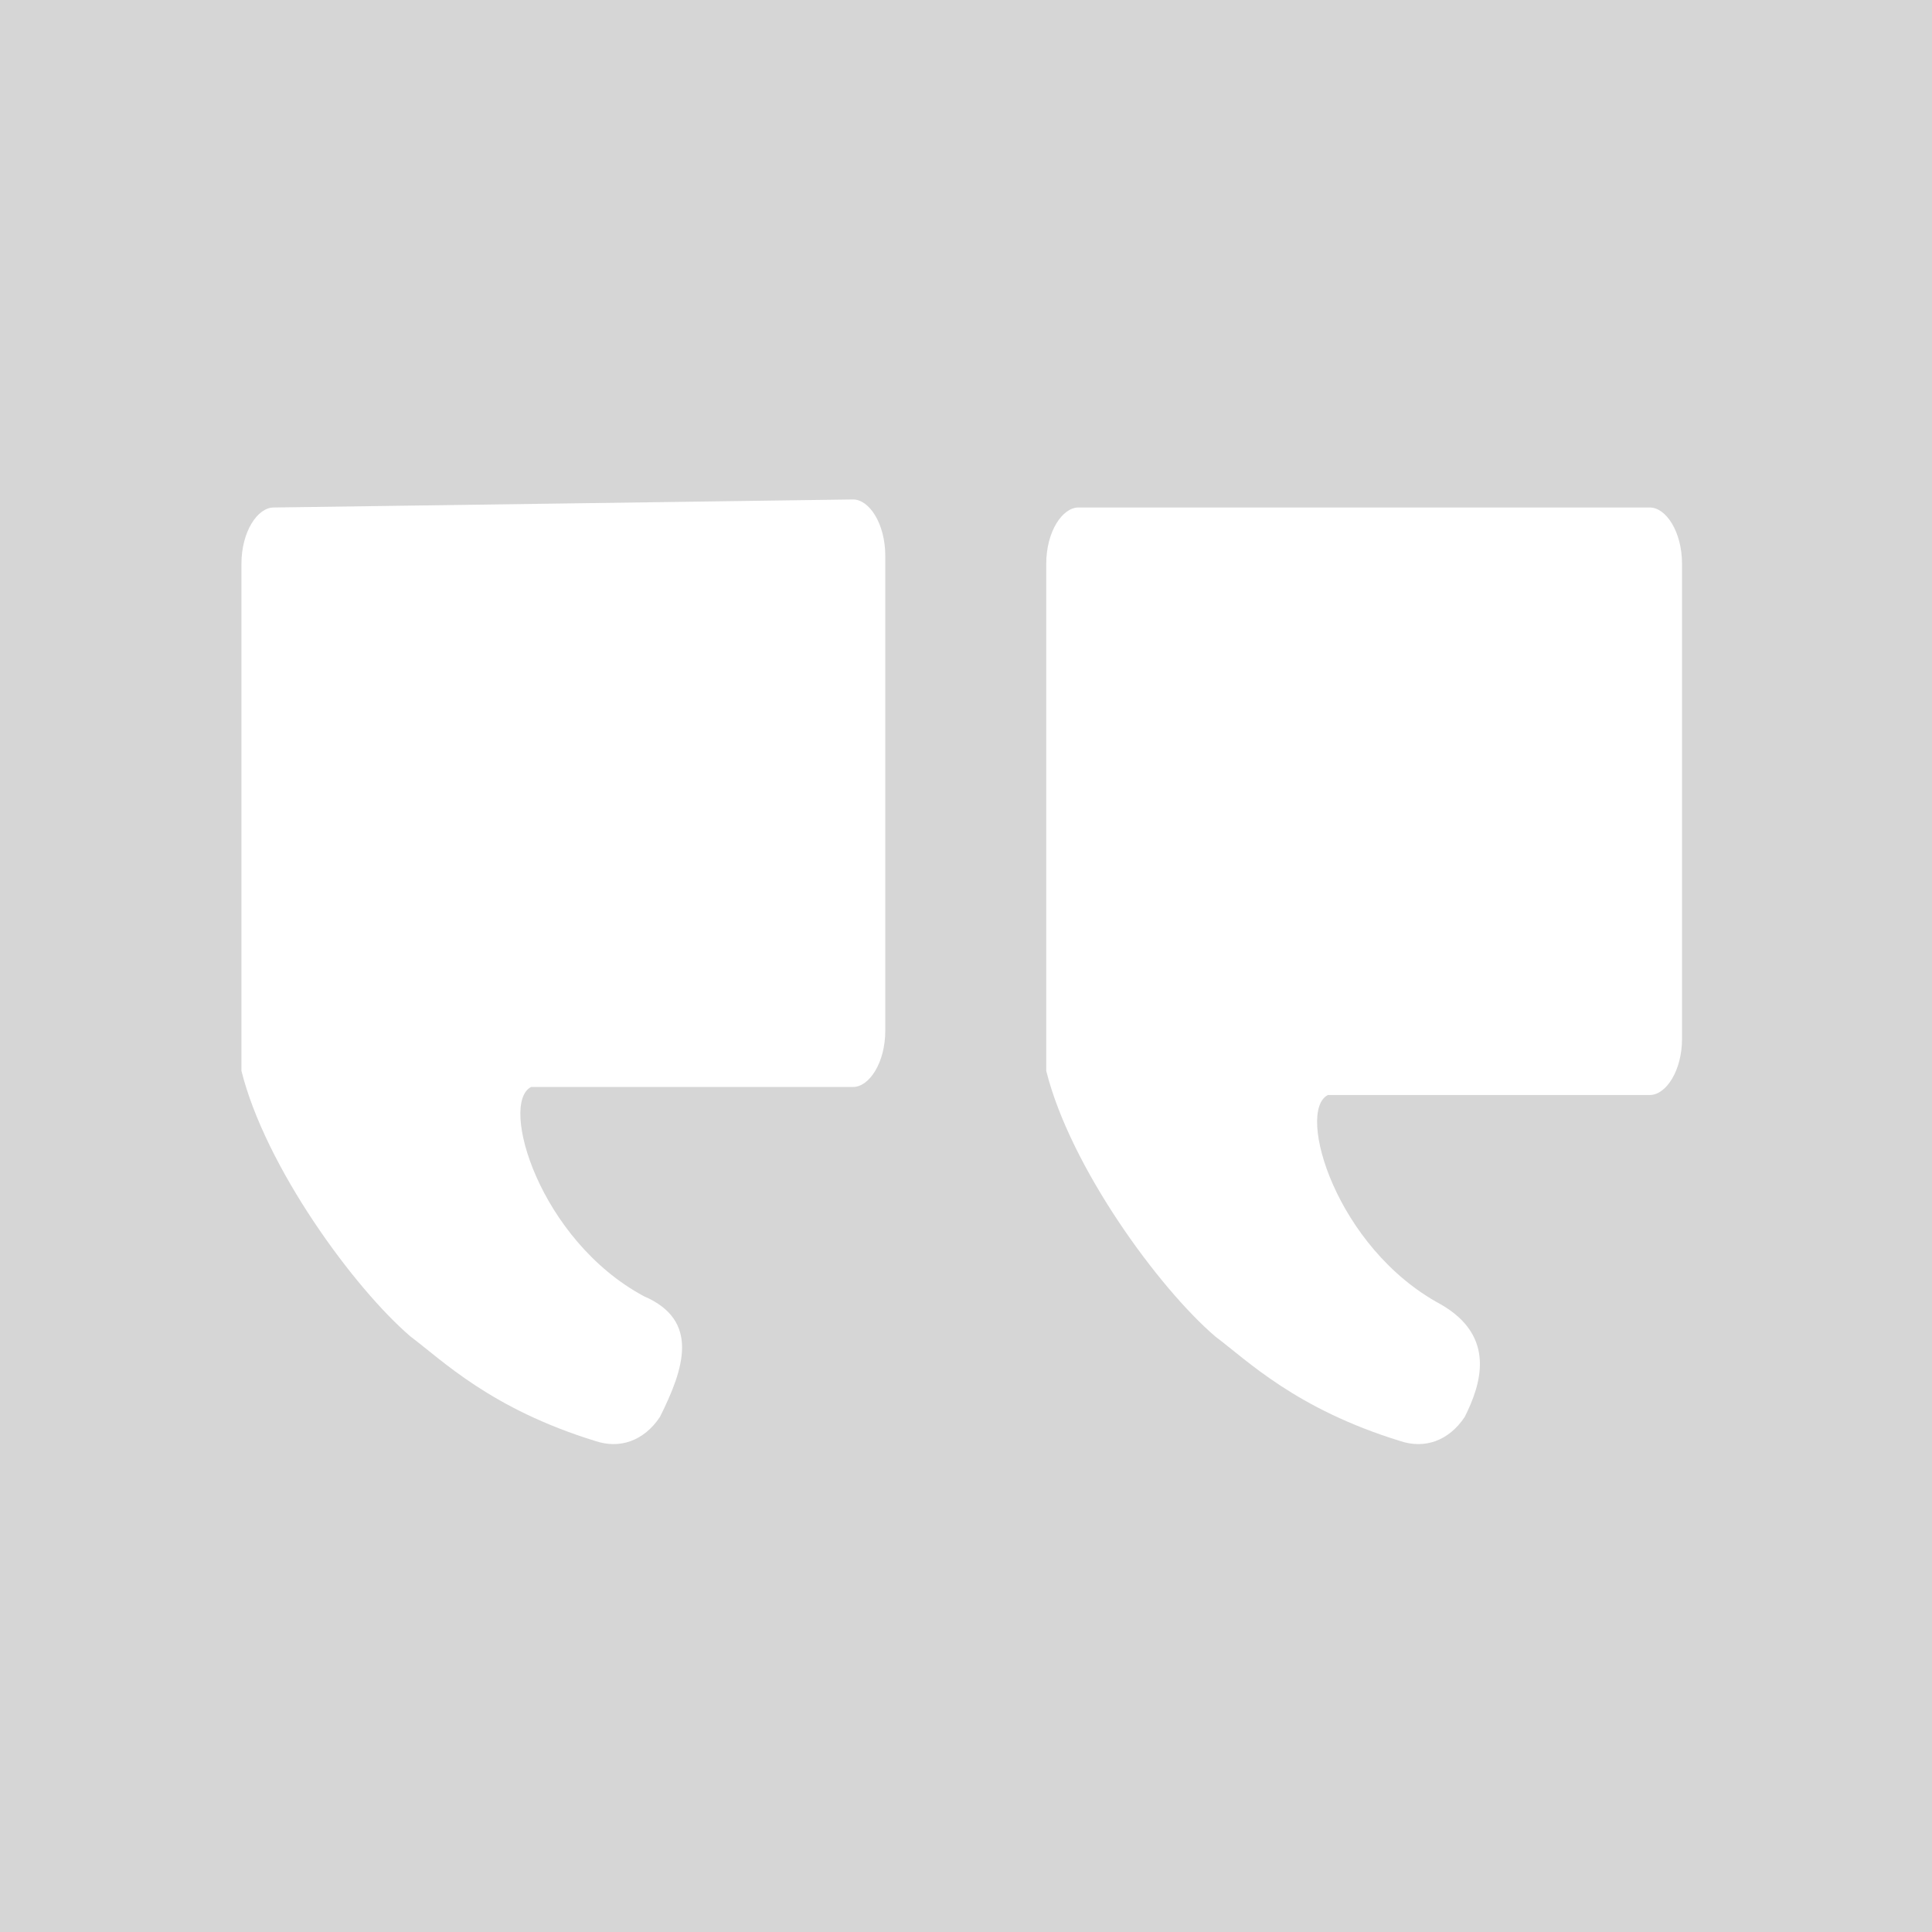
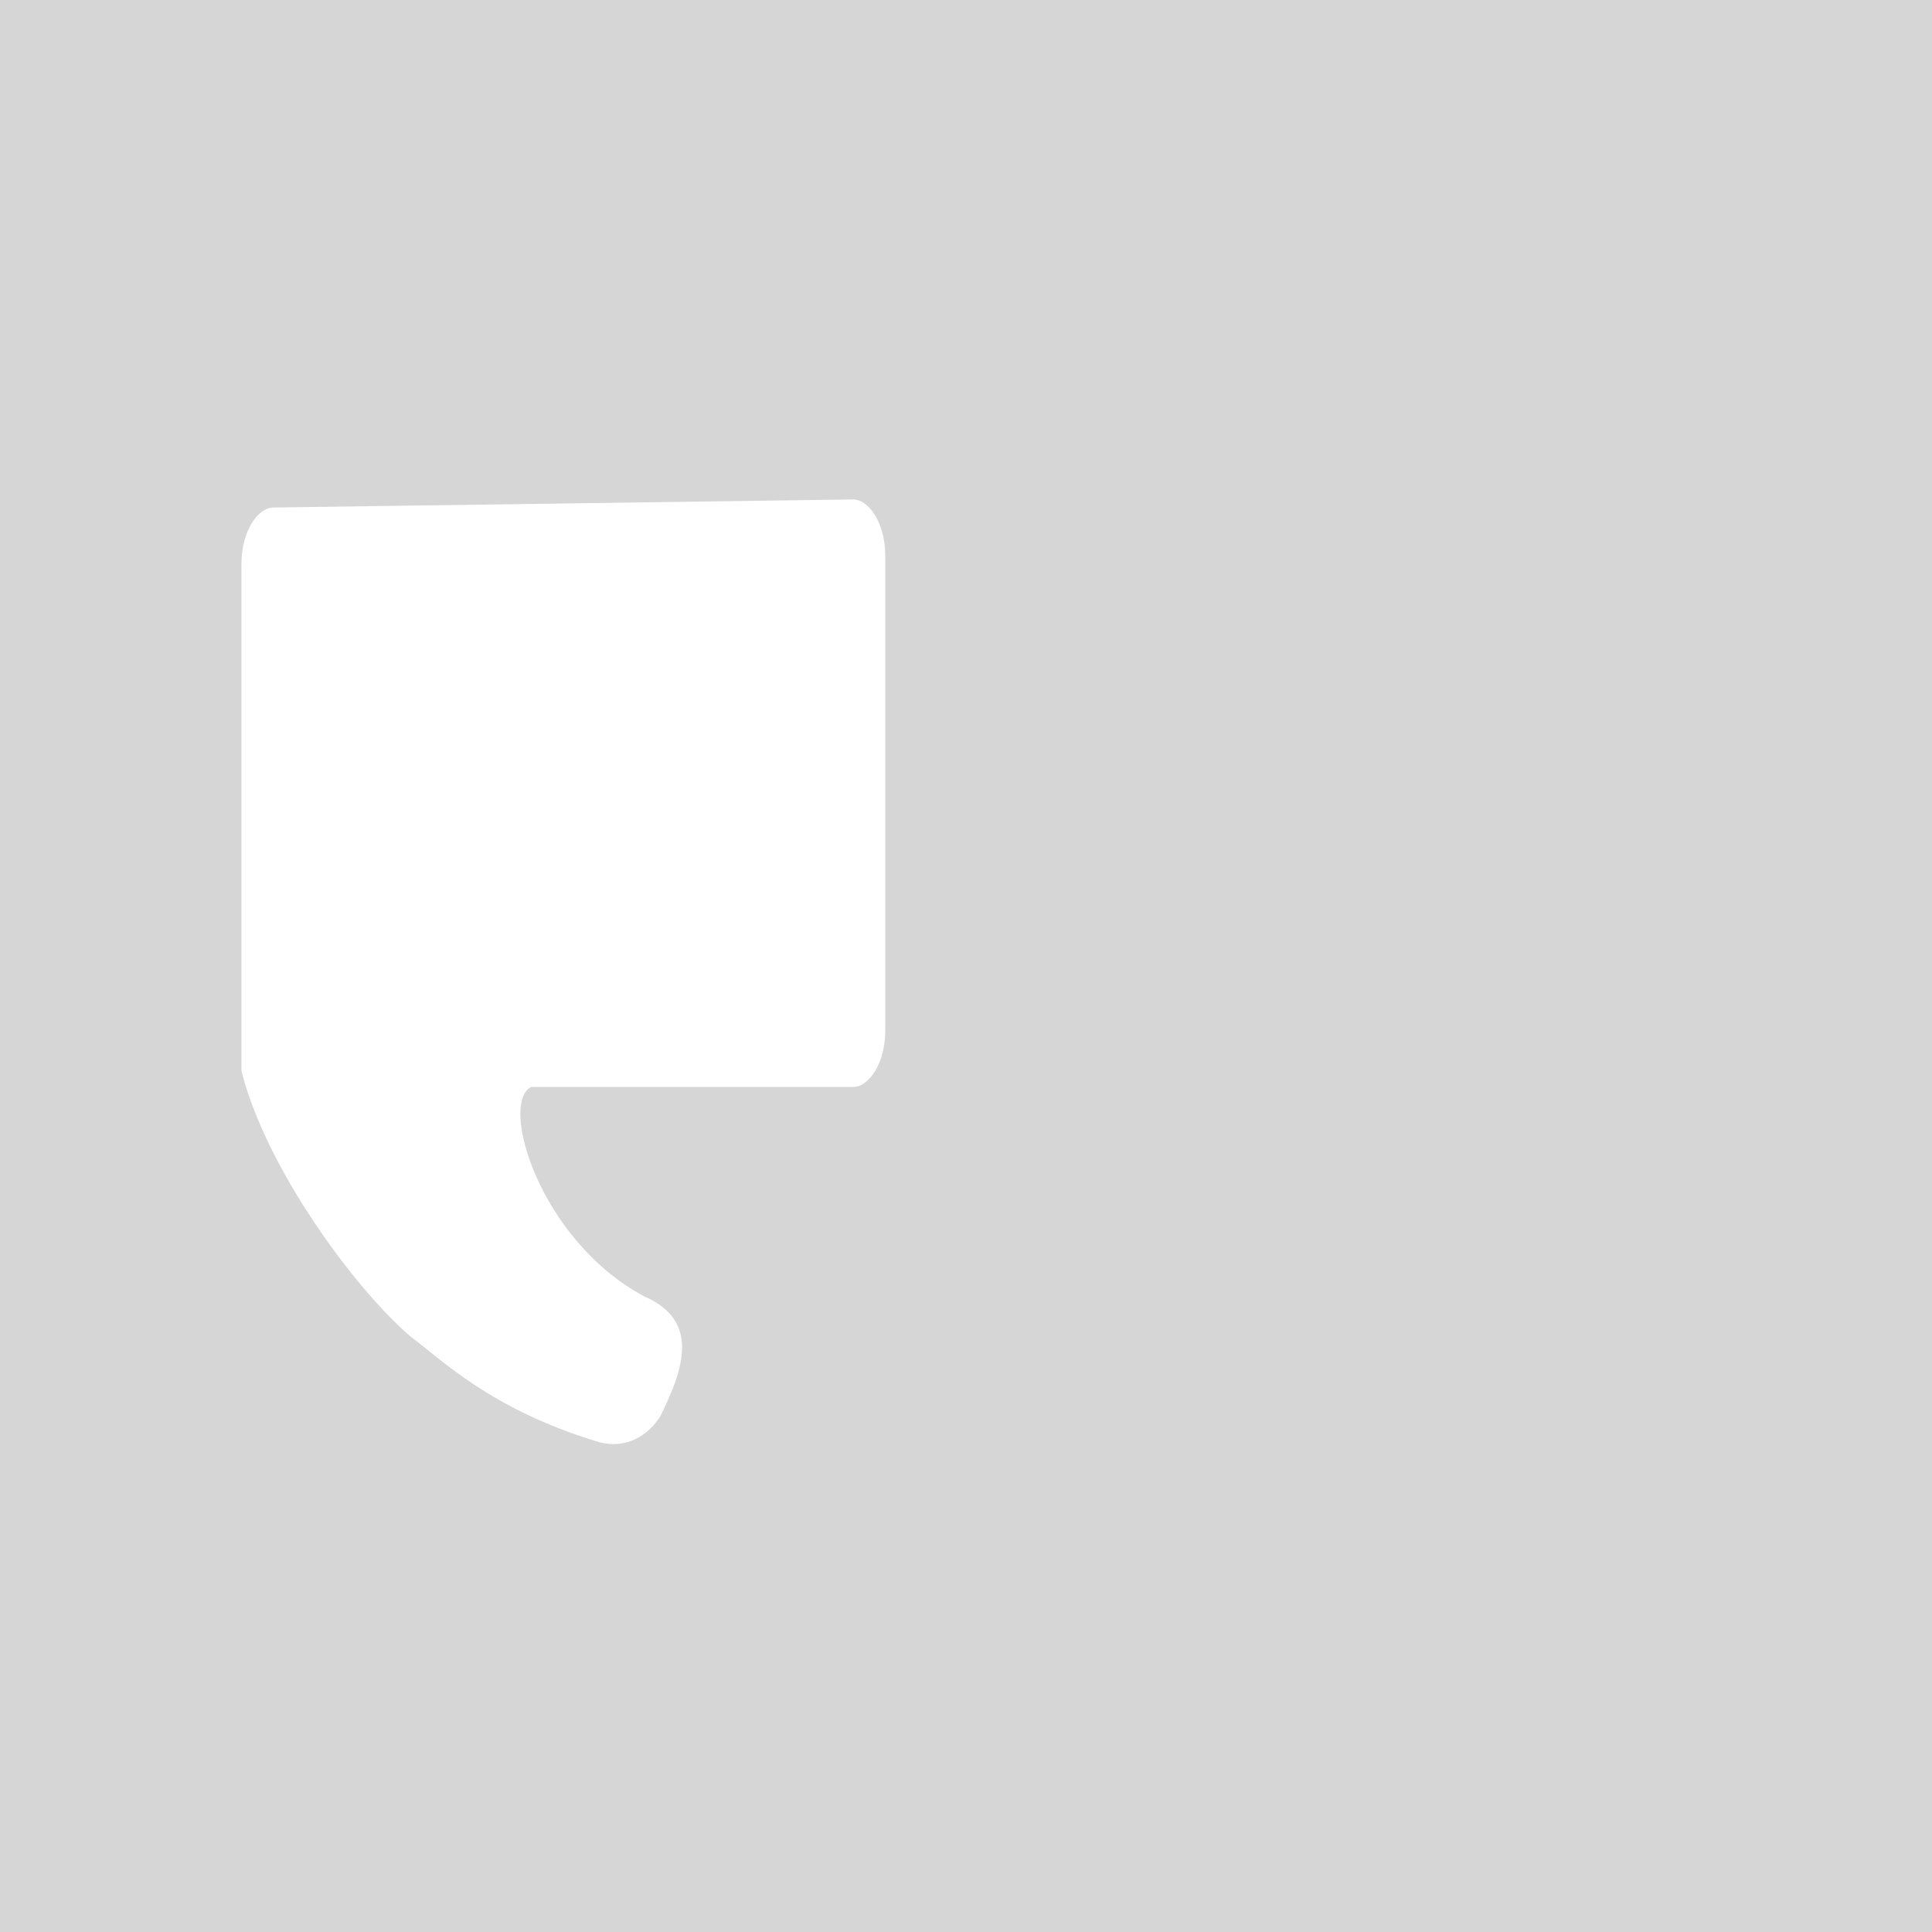
<svg xmlns="http://www.w3.org/2000/svg" version="1.1" id="svg2" x="0px" y="0px" viewBox="0 0 32 32" style="enable-background:new 0 0 32 32;" xml:space="preserve" opacity=".2">
  <rect x="0" y="0" width="32" height="32" fill="#333333" stroke="none" />
  <style type="text/css">
	.st0{fill:#fff;}
</style>
  <g id="g10" transform="matrix(1.333,0,0,-1.333,0,32)">
-     <path id="path1228" class="st0" d="M13.4,17.7c-0.2,0-0.4-0.3-0.4-0.7l0-5.9c0-0.1,0-0.2,0-0.4l0,0c0.3-1.2,1.4-2.7,2.1-3.3   c0.4-0.3,1-0.9,2.3-1.3c0.3-0.1,0.6,0,0.8,0.3c0.2,0.4,0.4,1-0.3,1.4c-1.3,0.7-1.8,2.4-1.4,2.6l4,0c0.2,0,0.4,0.3,0.4,0.7l0,5.9   c0,0.4-0.2,0.7-0.4,0.7L13.4,17.7z" />
    <path id="path1232" class="st0" d="M3.4,17.7c-0.2,0-0.4-0.3-0.4-0.7l0-5.9c0-0.1,0-0.2,0-0.4l0,0c0.3-1.2,1.4-2.7,2.1-3.3   c0.4-0.3,1-0.9,2.3-1.3c0.3-0.1,0.6,0,0.8,0.3C8.5,7,8.7,7.6,8,7.9c-1.3,0.7-1.8,2.4-1.4,2.6l4,0c0.2,0,0.4,0.3,0.4,0.7l0,5.9   c0,0.4-0.2,0.7-0.4,0.7L3.4,17.7z" />
  </g>
</svg>